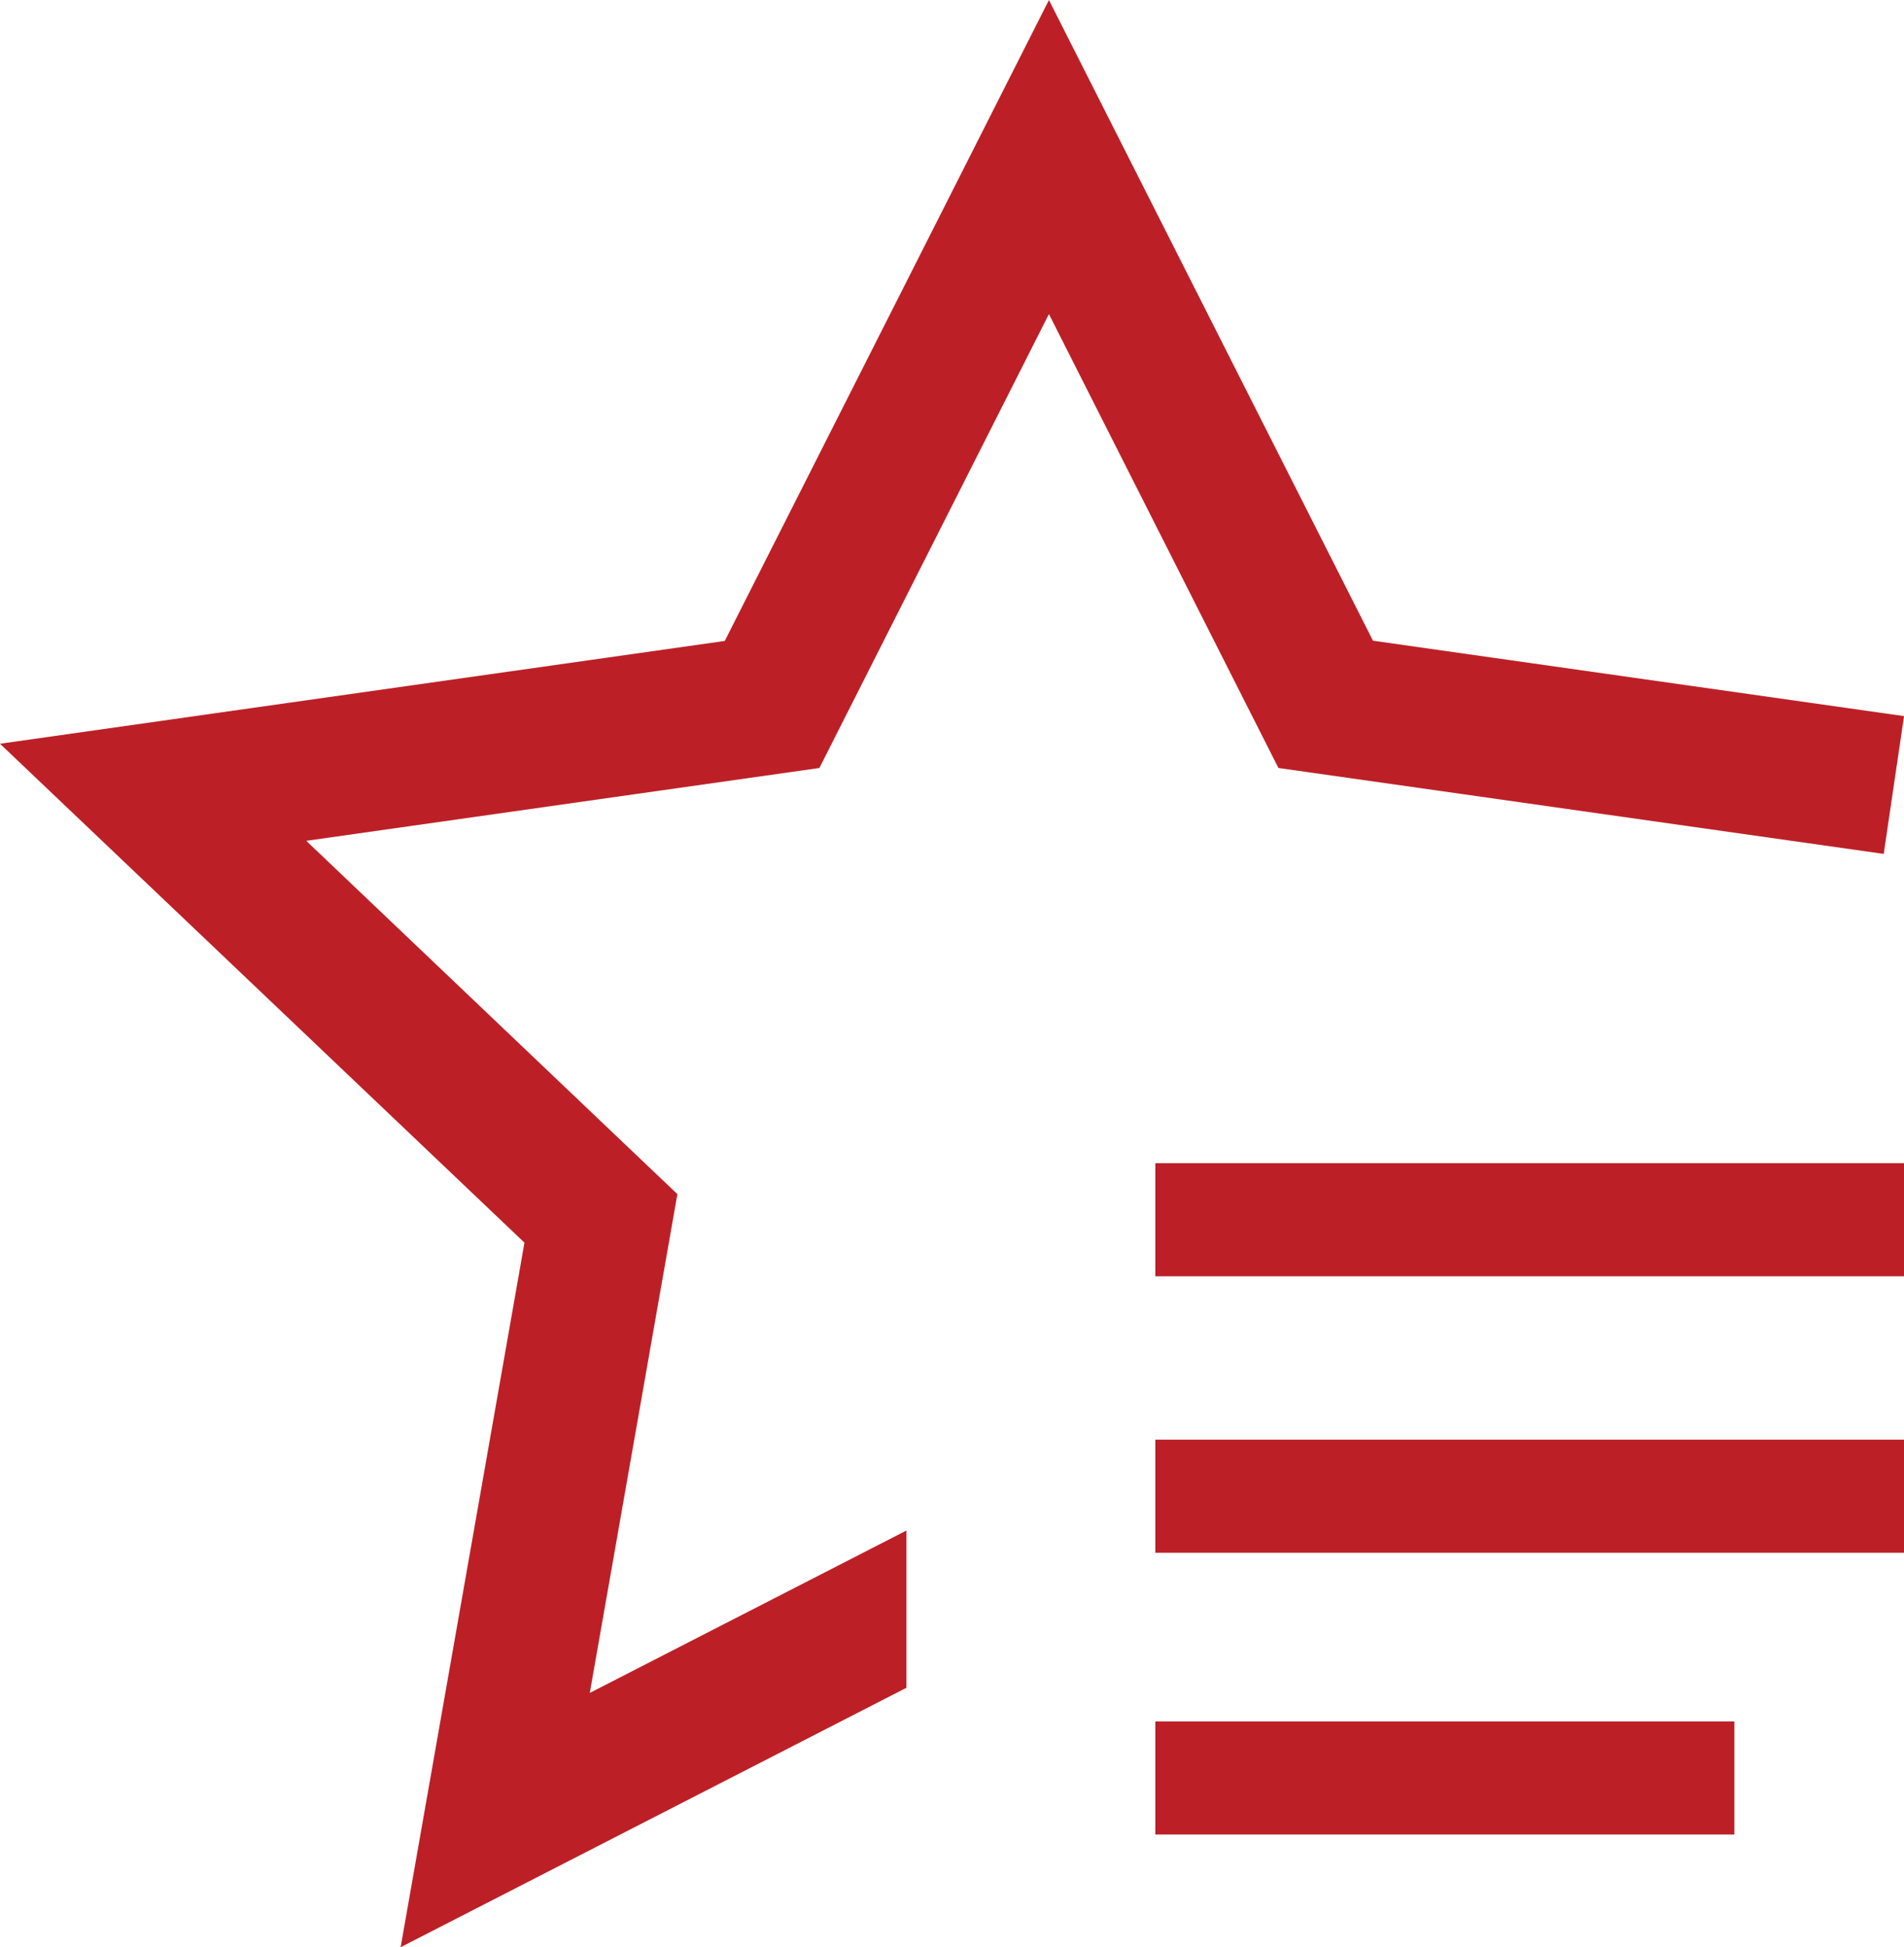
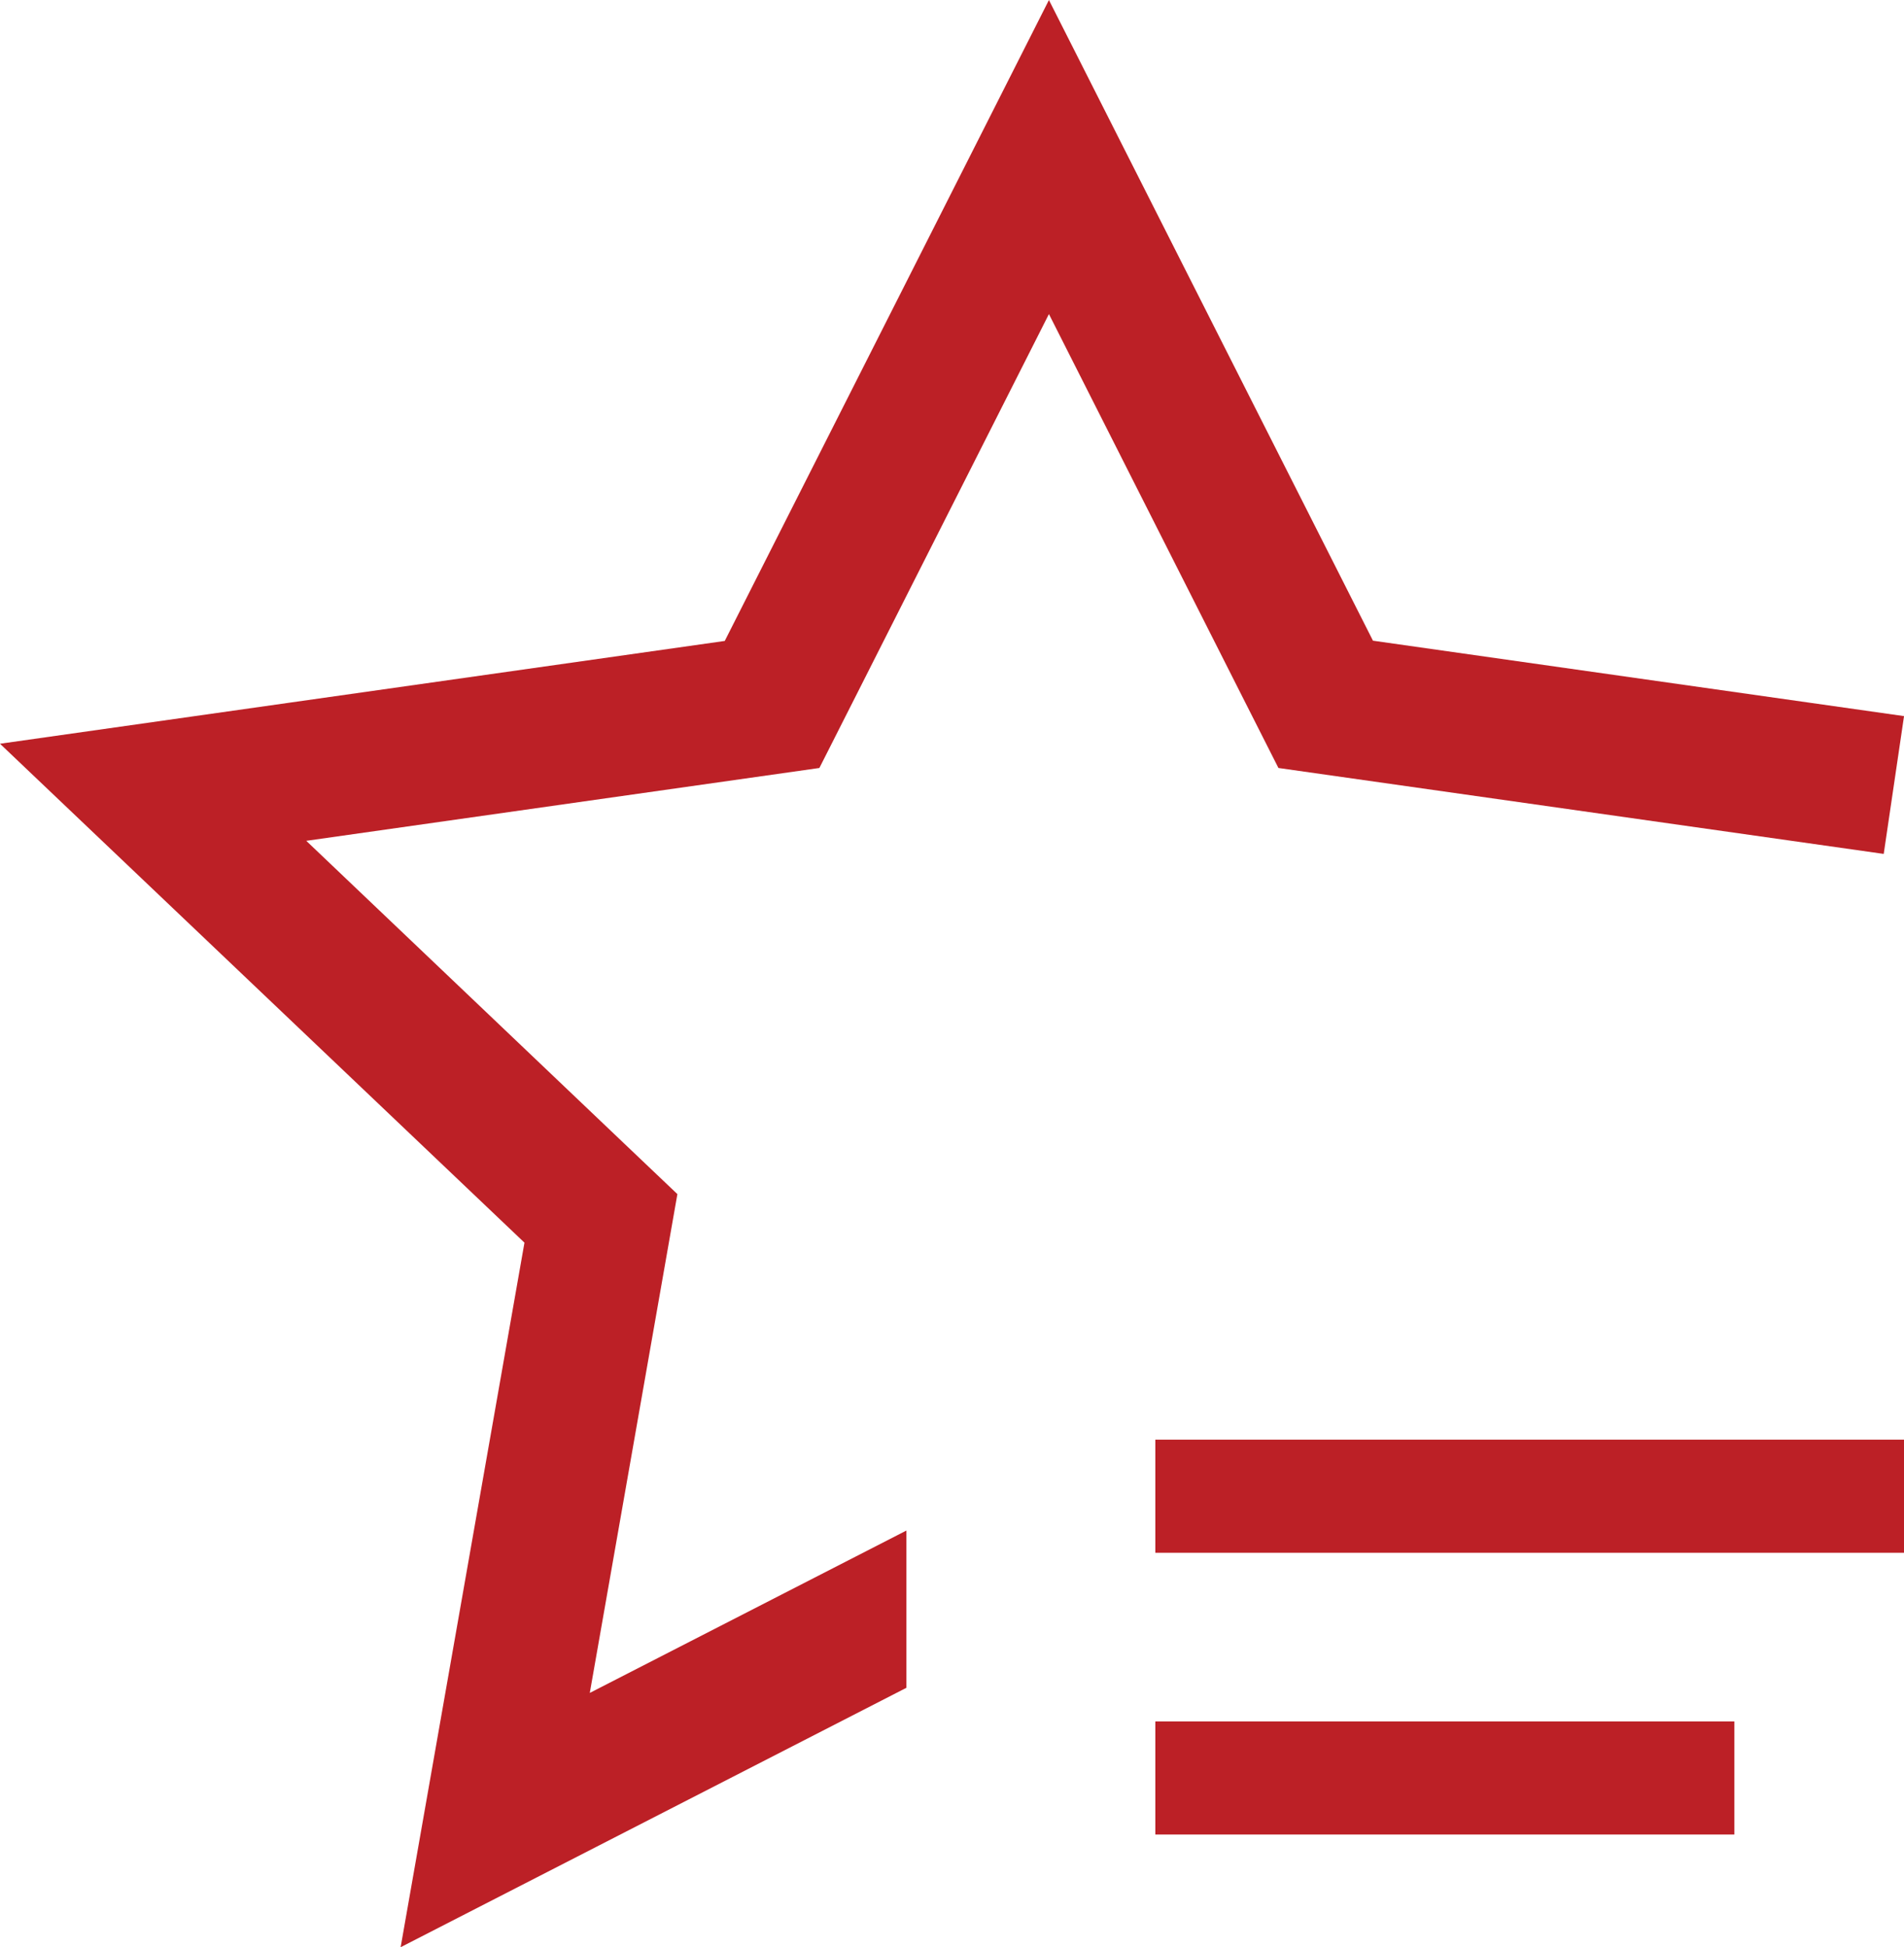
<svg xmlns="http://www.w3.org/2000/svg" width="50.513" height="51.647" viewBox="0 0 50.513 51.647">
  <g id="star-review" transform="translate(-1.44 0.051)">
    <path id="Trazado_8967" data-name="Trazado 8967" d="M20.25,29.25H35.612v3H20.25Z" transform="translate(11.841 16.36)" fill="#bc2026" />
    <path id="Trazado_8968" data-name="Trazado 8968" d="M20.25,24.75H40.112v3H20.25Z" transform="translate(11.841 13.387)" fill="#bc2026" />
-     <path id="Trazado_8969" data-name="Trazado 8969" d="M20.25,20.25H40.112v3H20.25Z" transform="translate(11.841 10.553)" fill="#bc2026" />
    <path id="Trazado_8970" data-name="Trazado 8970" d="M37.868,19.251l-8.6-17-8.6,17L1.44,21.978,15.354,35.212,12.069,53.9l13.418-6.881V42.848l-8.4,4.307,1.988-11.318.336-1.913-1.423-1.353L9.565,24.553,21.212,22.9l1.966-.279.881-1.74,5.209-10.3,5.208,10.3.881,1.74,1.966.279,14.092,2,.539-3.655-14.085-2Z" transform="translate(0 -2.301)" fill="#bc2026" />
  </g>
</svg>